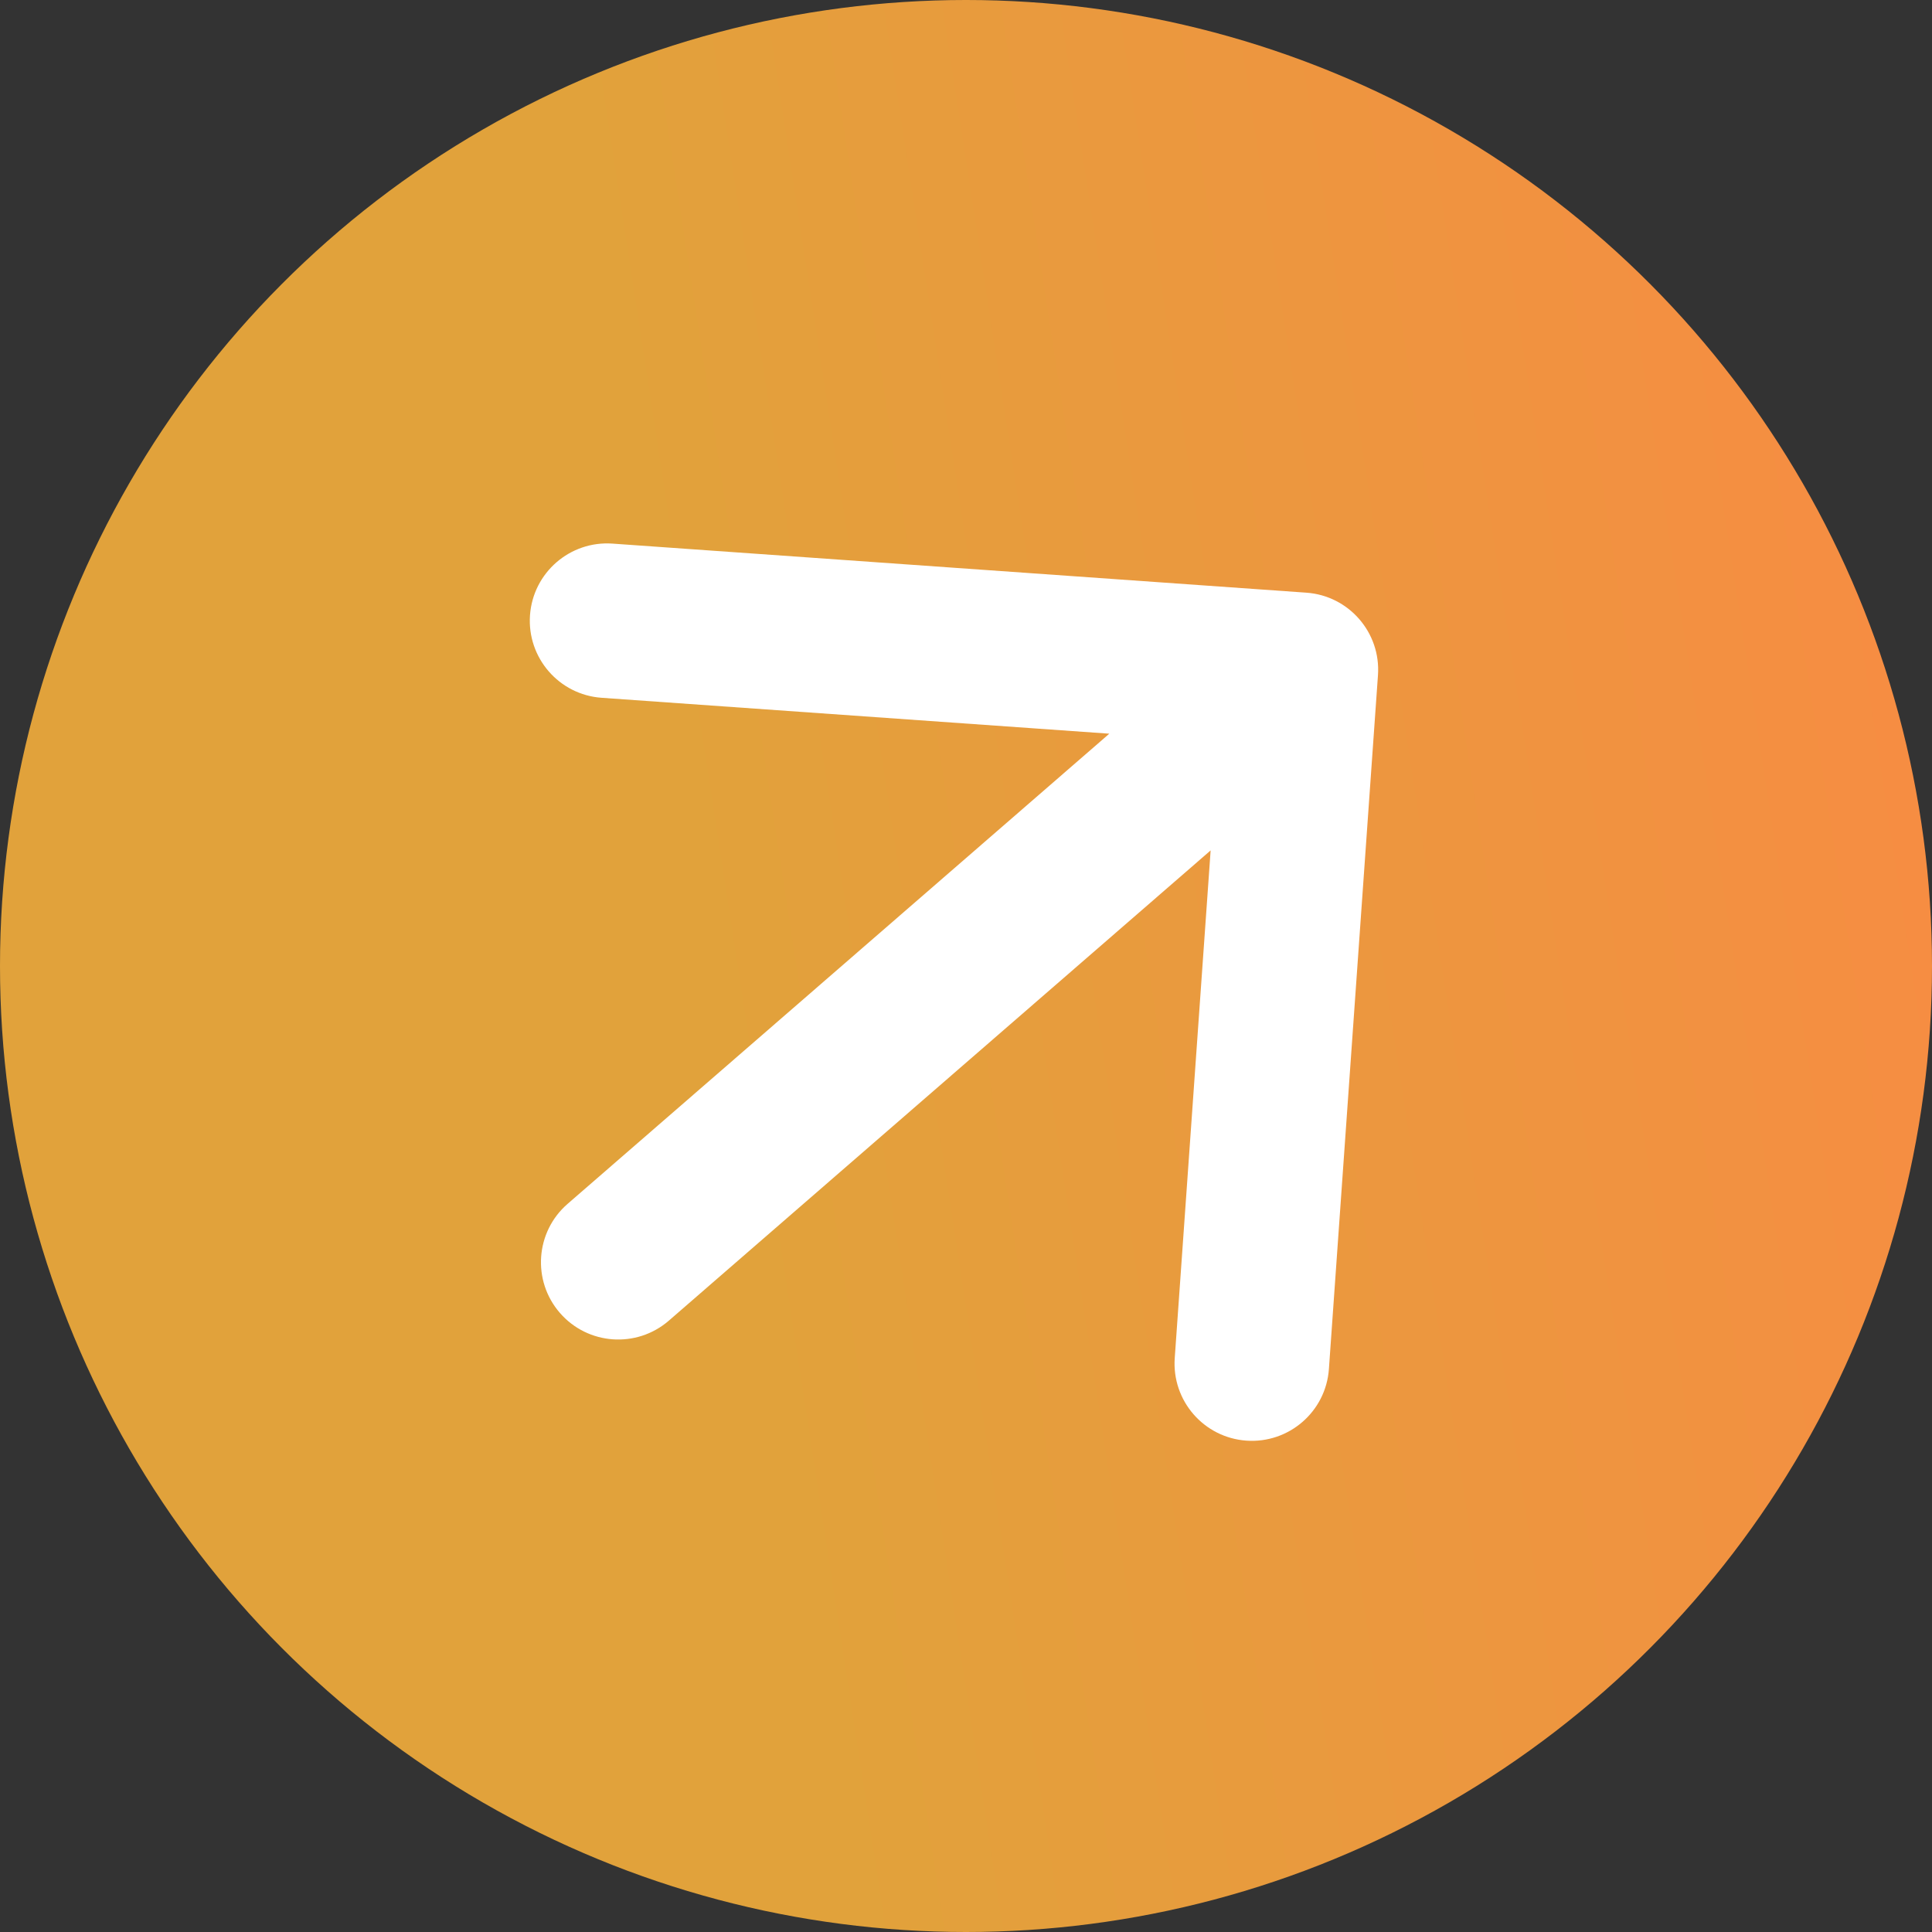
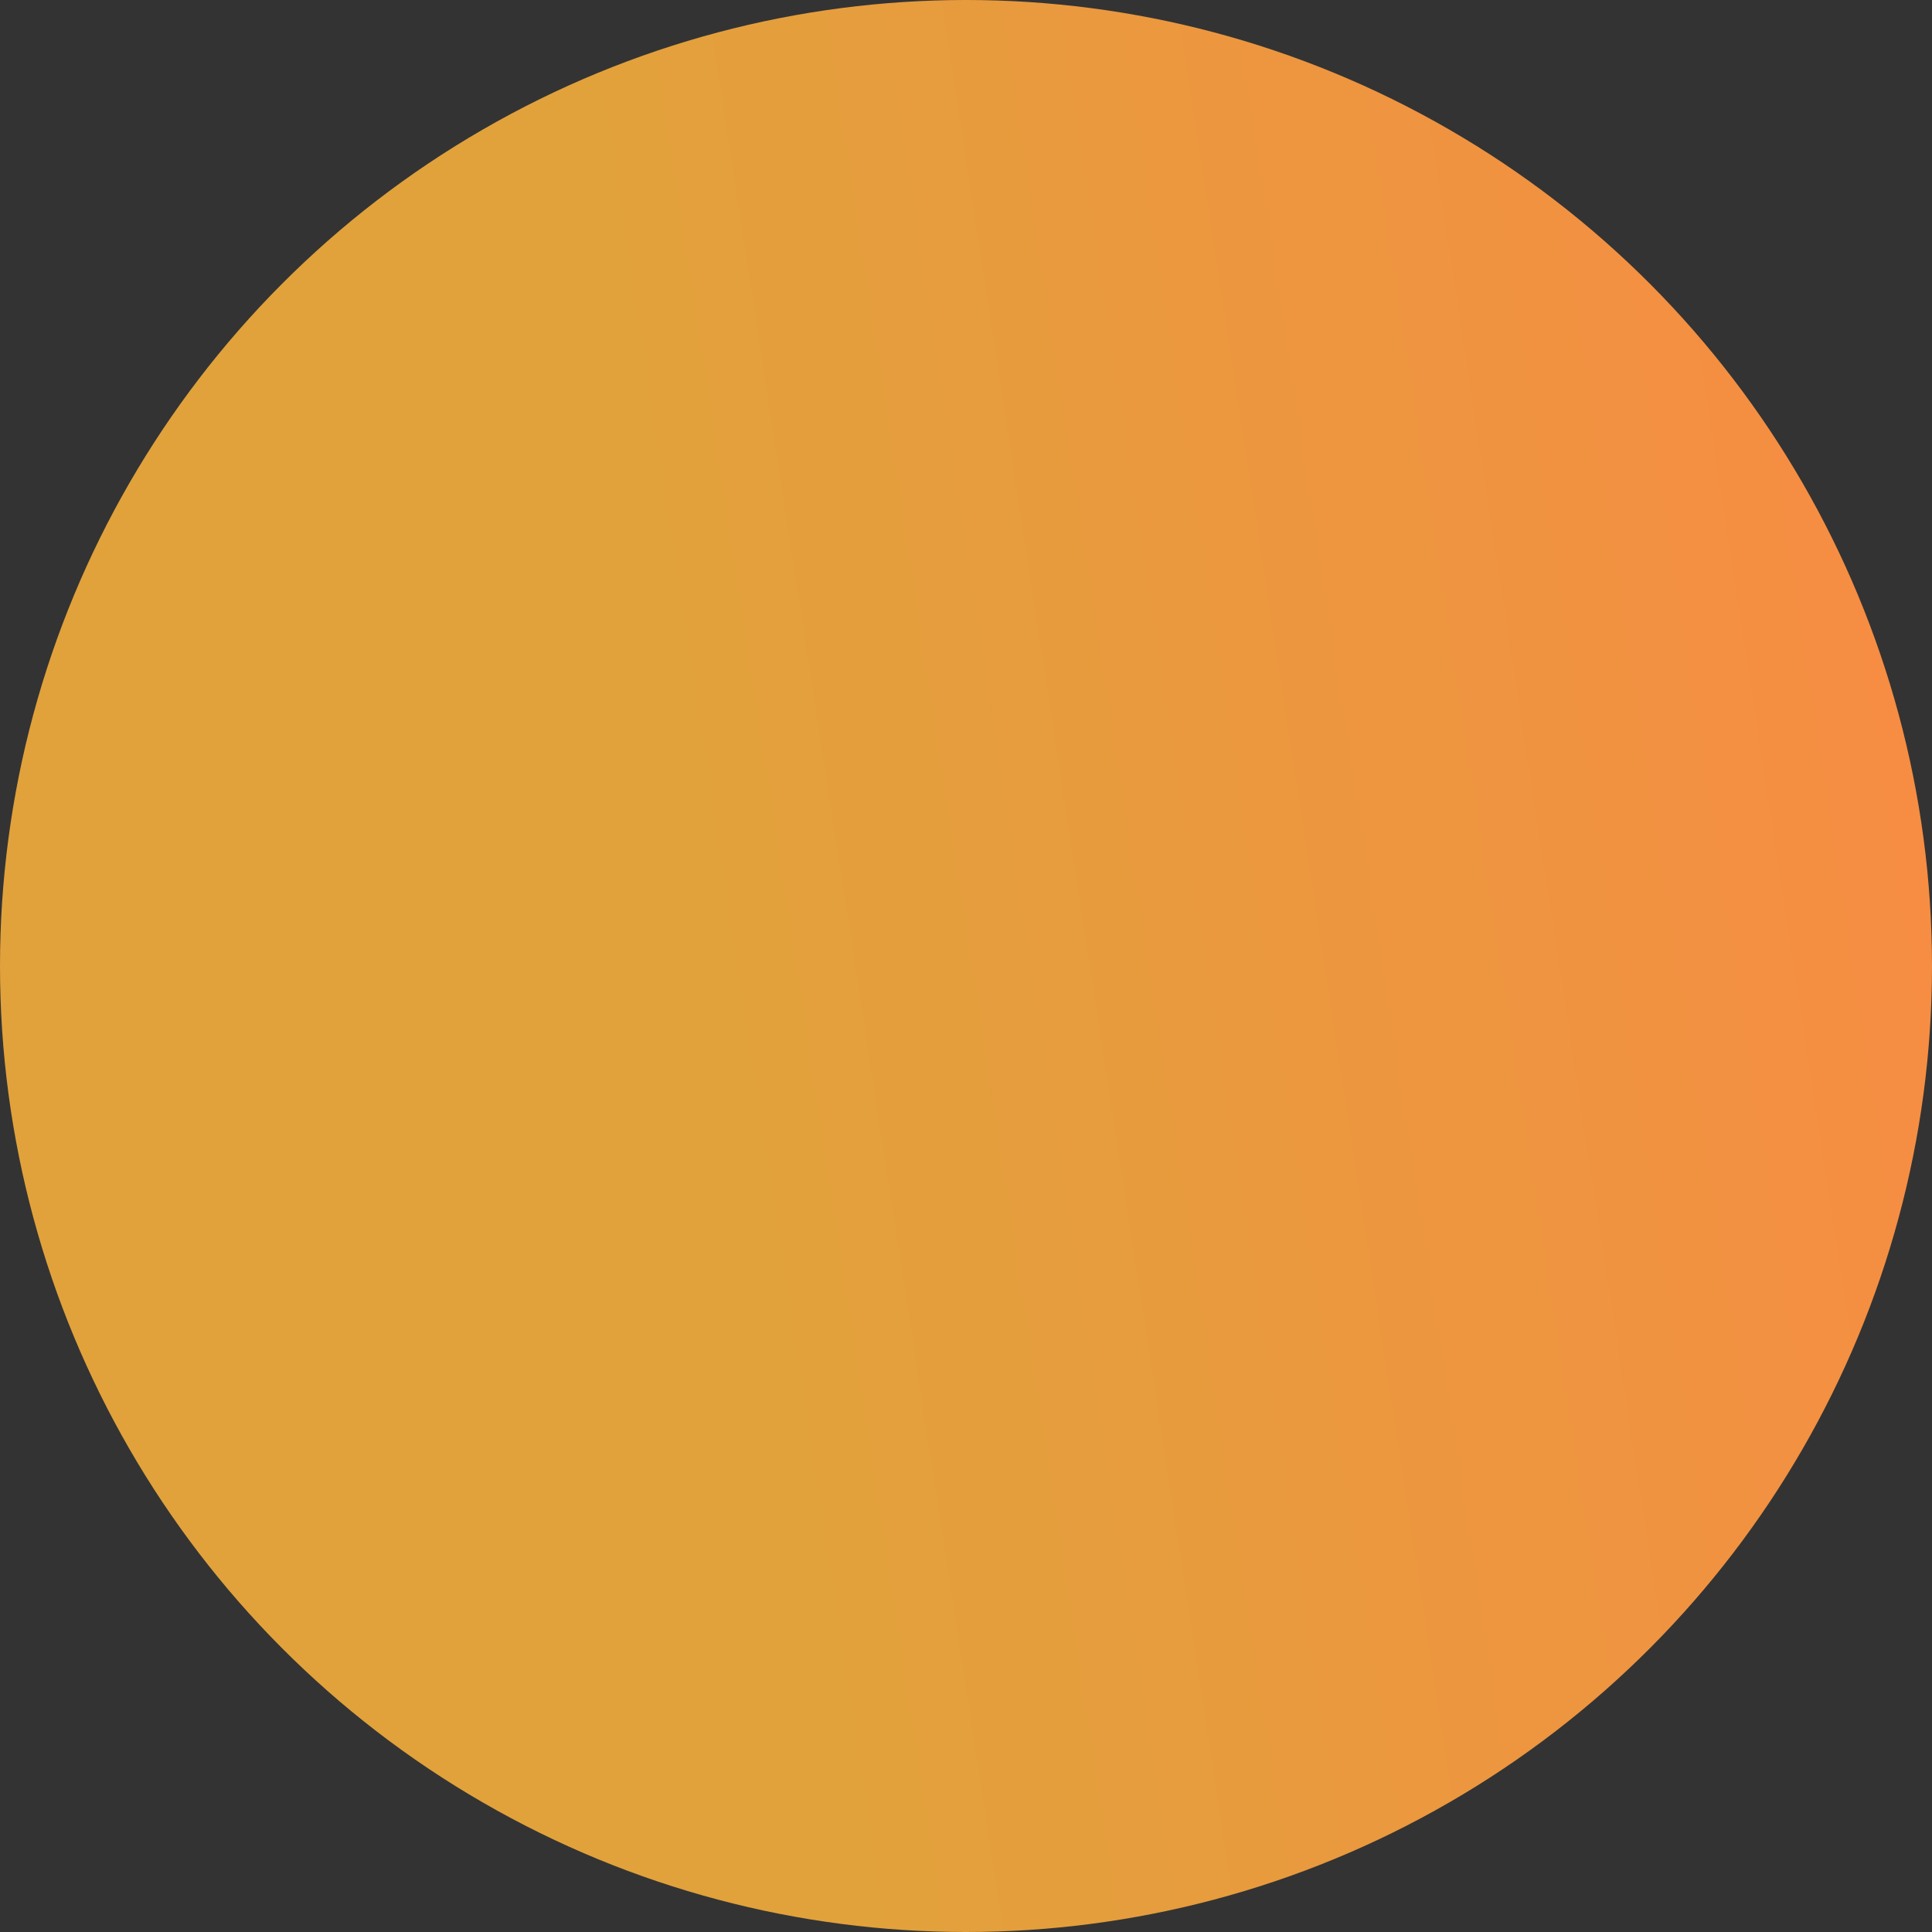
<svg xmlns="http://www.w3.org/2000/svg" width="150" height="150" viewBox="0 0 150 150" fill="none">
  <rect x="0" y="0" width="150" height="150" fill="#333333" stroke="none" />
  <circle cx="75" cy="75" r="75" fill="url(#paint0_linear_2002_4)" />
-   <path d="M44.067 93.469C41.565 95.641 41.297 99.43 43.469 101.933C45.641 104.435 49.43 104.703 51.933 102.531L48 98L44.067 93.469ZM106.985 52.423C107.219 49.118 104.729 46.249 101.423 46.015L47.558 42.206C44.252 41.972 41.383 44.463 41.149 47.768C40.916 51.074 43.406 53.943 46.711 54.176L94.592 57.562L91.206 105.442C90.973 108.748 93.463 111.617 96.768 111.851C100.074 112.084 102.943 109.594 103.176 106.289L106.985 52.423ZM48 98L51.933 102.531L104.933 56.531L101 52L97.067 47.469L44.067 93.469L48 98Z" fill="white" />
  <defs>
    <linearGradient id="paint0_linear_2002_4" x1="188.5" y1="54.5" x2="55" y2="75" gradientUnits="userSpaceOnUse">
      <stop stop-color="#FF8445" />
      <stop offset="1" stop-color="#E1A23B" />
    </linearGradient>
  </defs>
</svg>